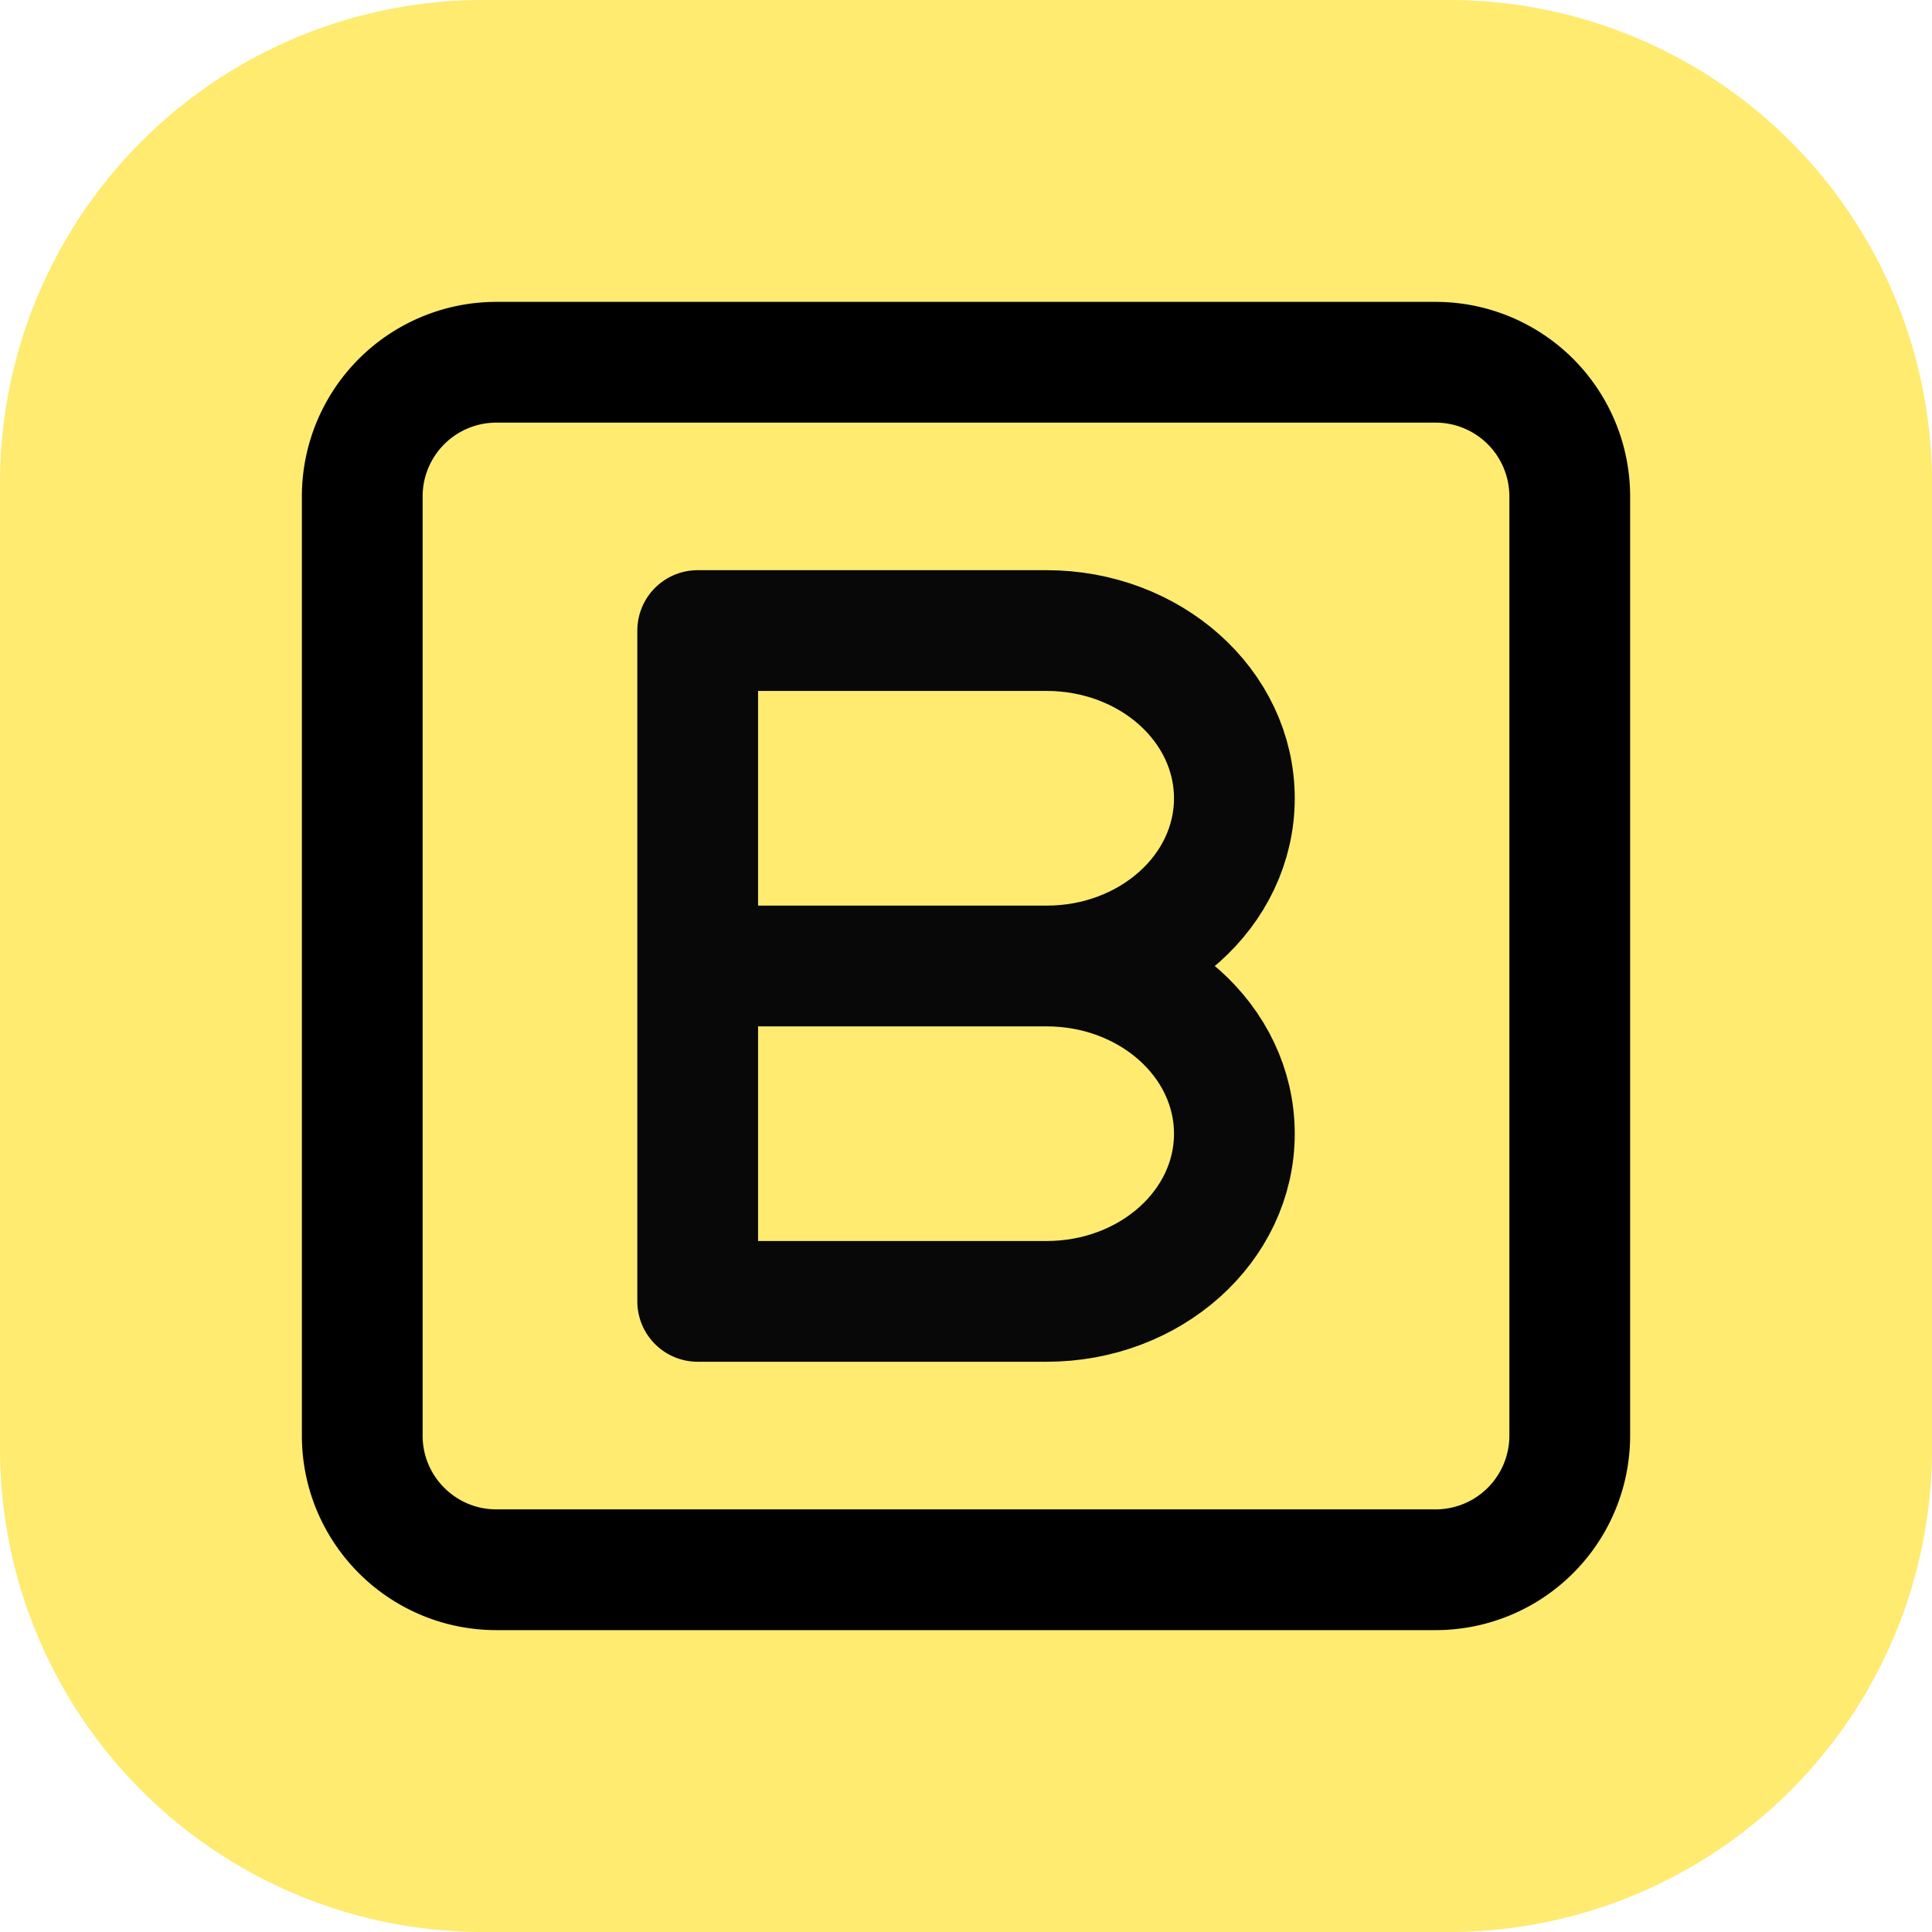
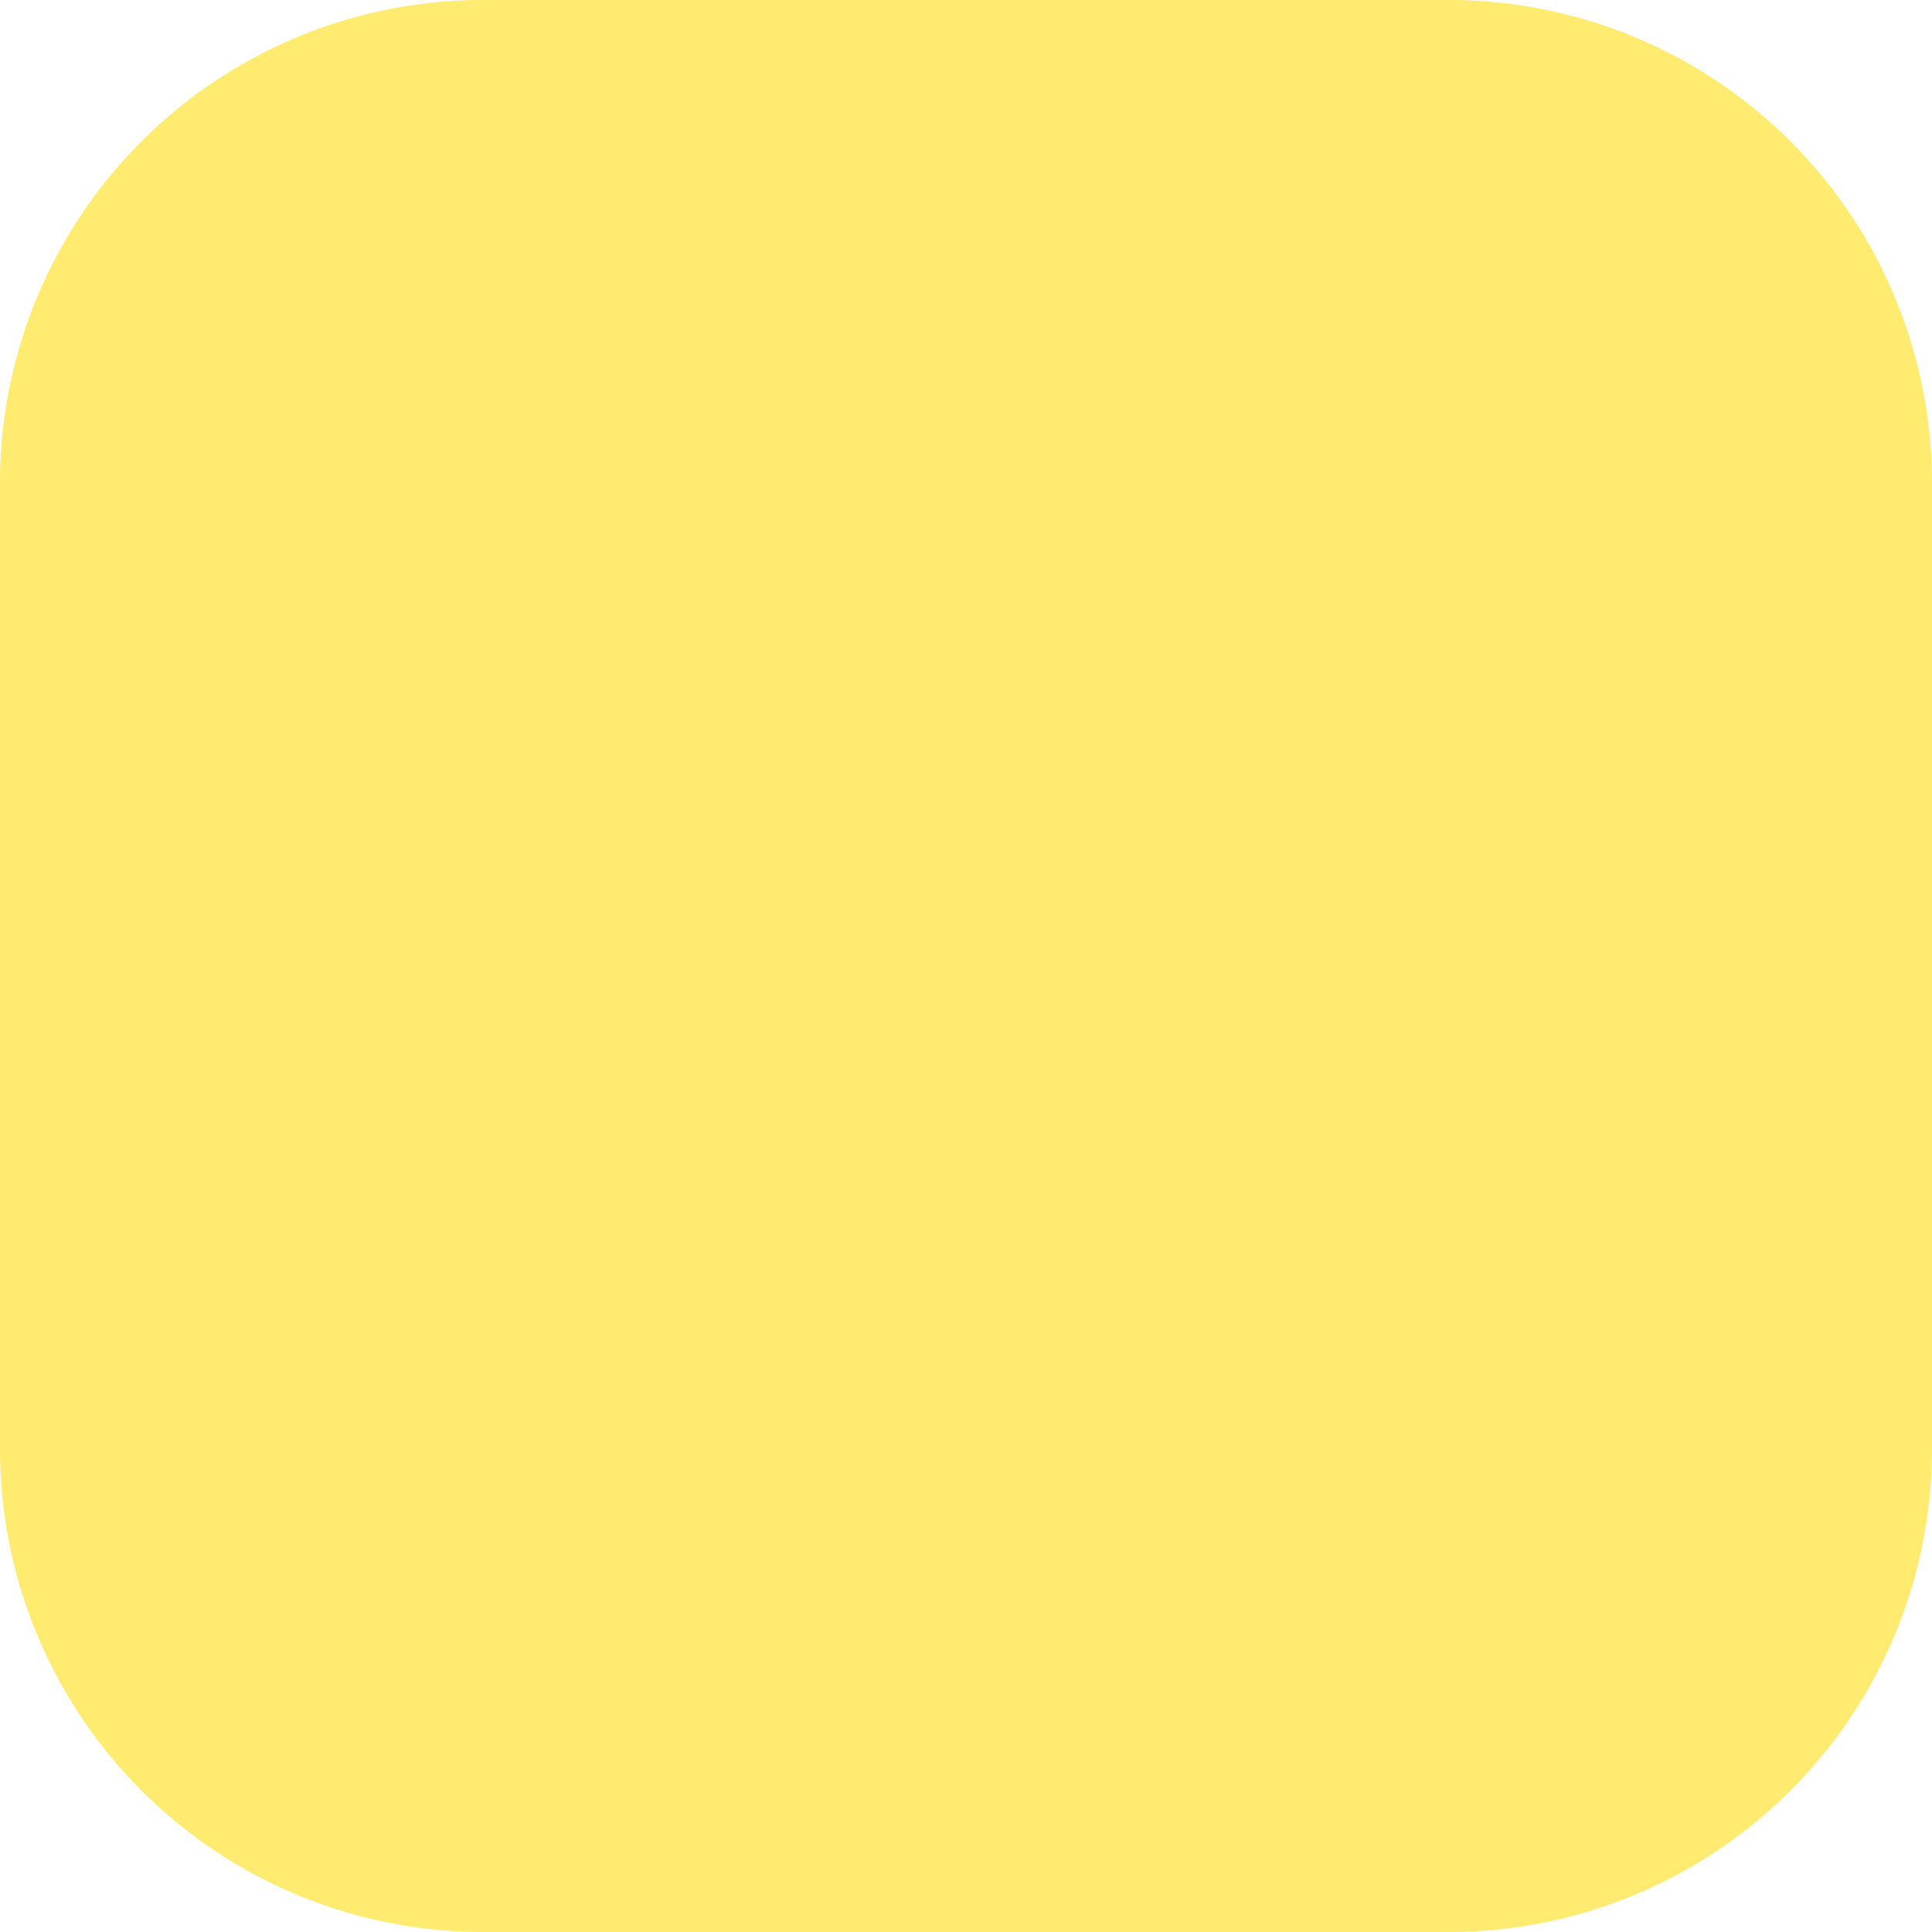
<svg xmlns="http://www.w3.org/2000/svg" width="32" height="32" viewBox="0 0 32 32" fill="none">
  <path d="M0 8a8 8 0 0 1 8-8h16a8 8 0 0 1 8 8v16a8 8 0 0 1-8 8H8a8 8 0 0 1-8-8V8Z" fill="#FEEB70" />
-   <path d="M17.334 16h-5.778m5.778 0c1.718 0 3.111-1.244 3.111-2.778s-1.393-2.778-3.111-2.778h-5.778v11.111h5.778c1.718 0 3.111-1.243 3.111-2.777S19.052 16 17.334 16Z" stroke="#080808" stroke-width="2" stroke-linecap="round" stroke-linejoin="round" />
-   <path d="M23.778 6H8.222A2.222 2.222 0 0 0 6 8.222v15.556C6 25.005 6.995 26 8.222 26h15.556A2.222 2.222 0 0 0 26 23.778V8.222A2.222 2.222 0 0 0 23.778 6Z" stroke="#000" stroke-width="2" stroke-linecap="round" stroke-linejoin="round" />
</svg>